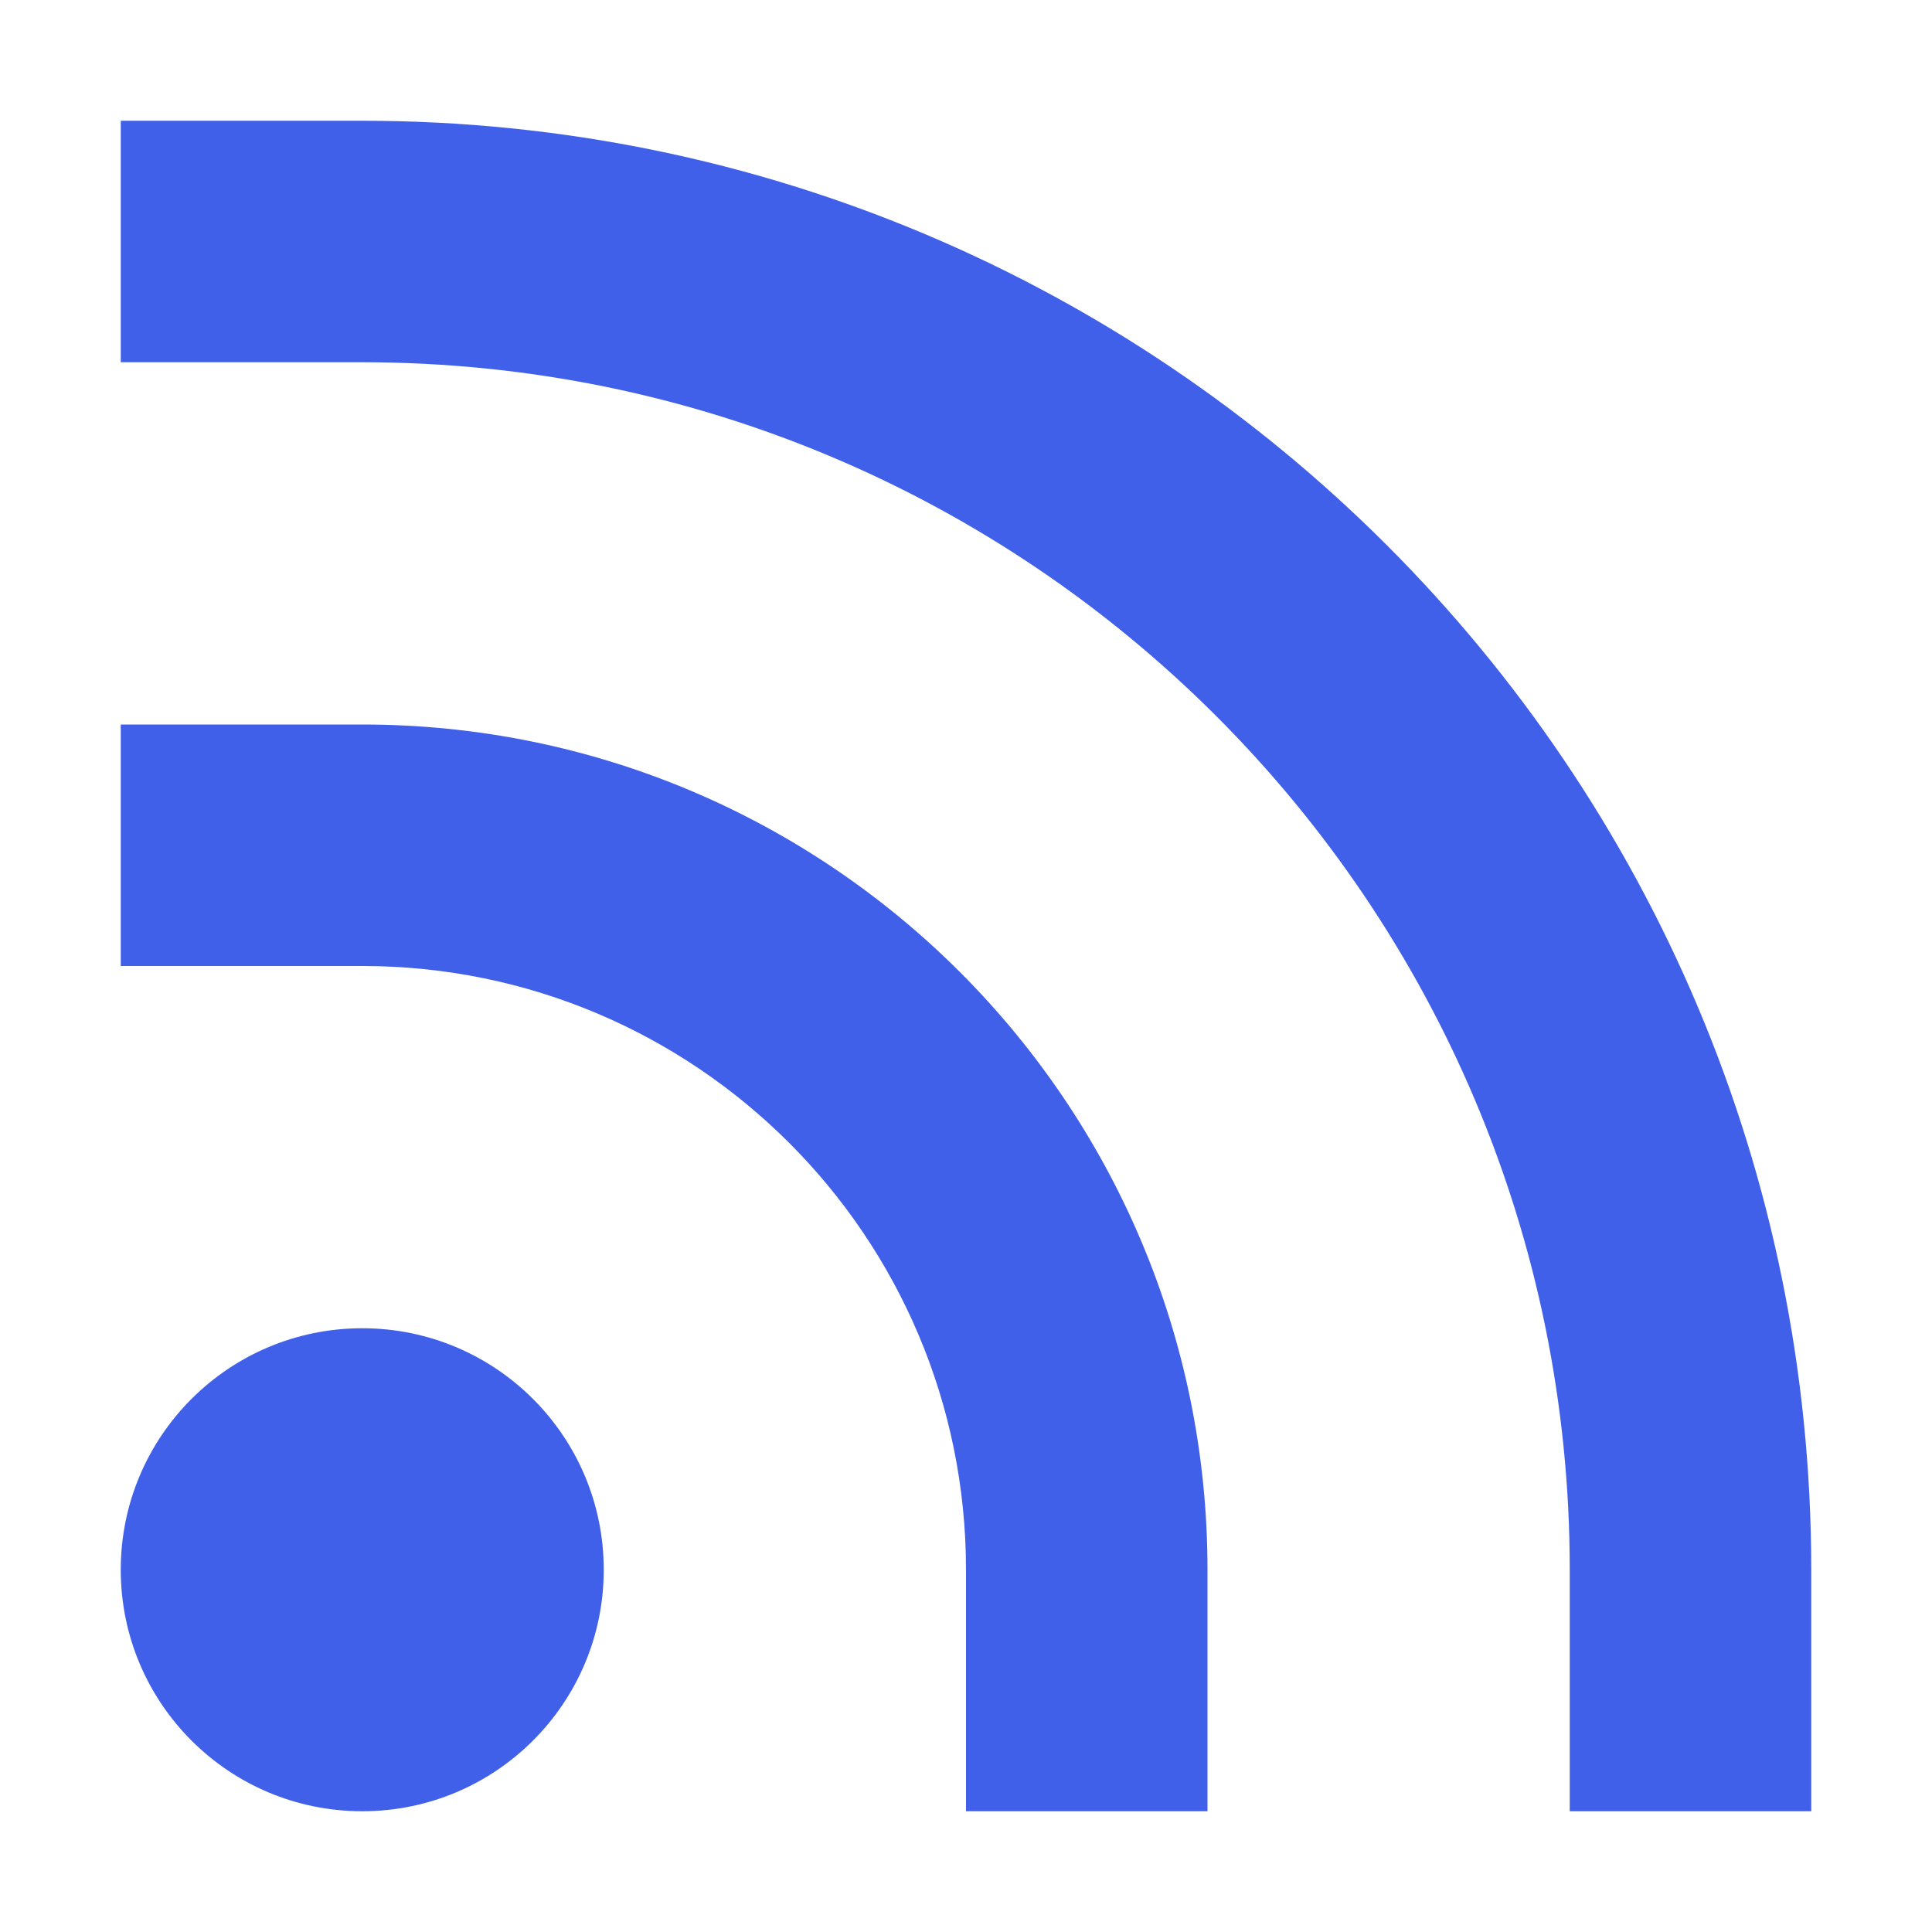
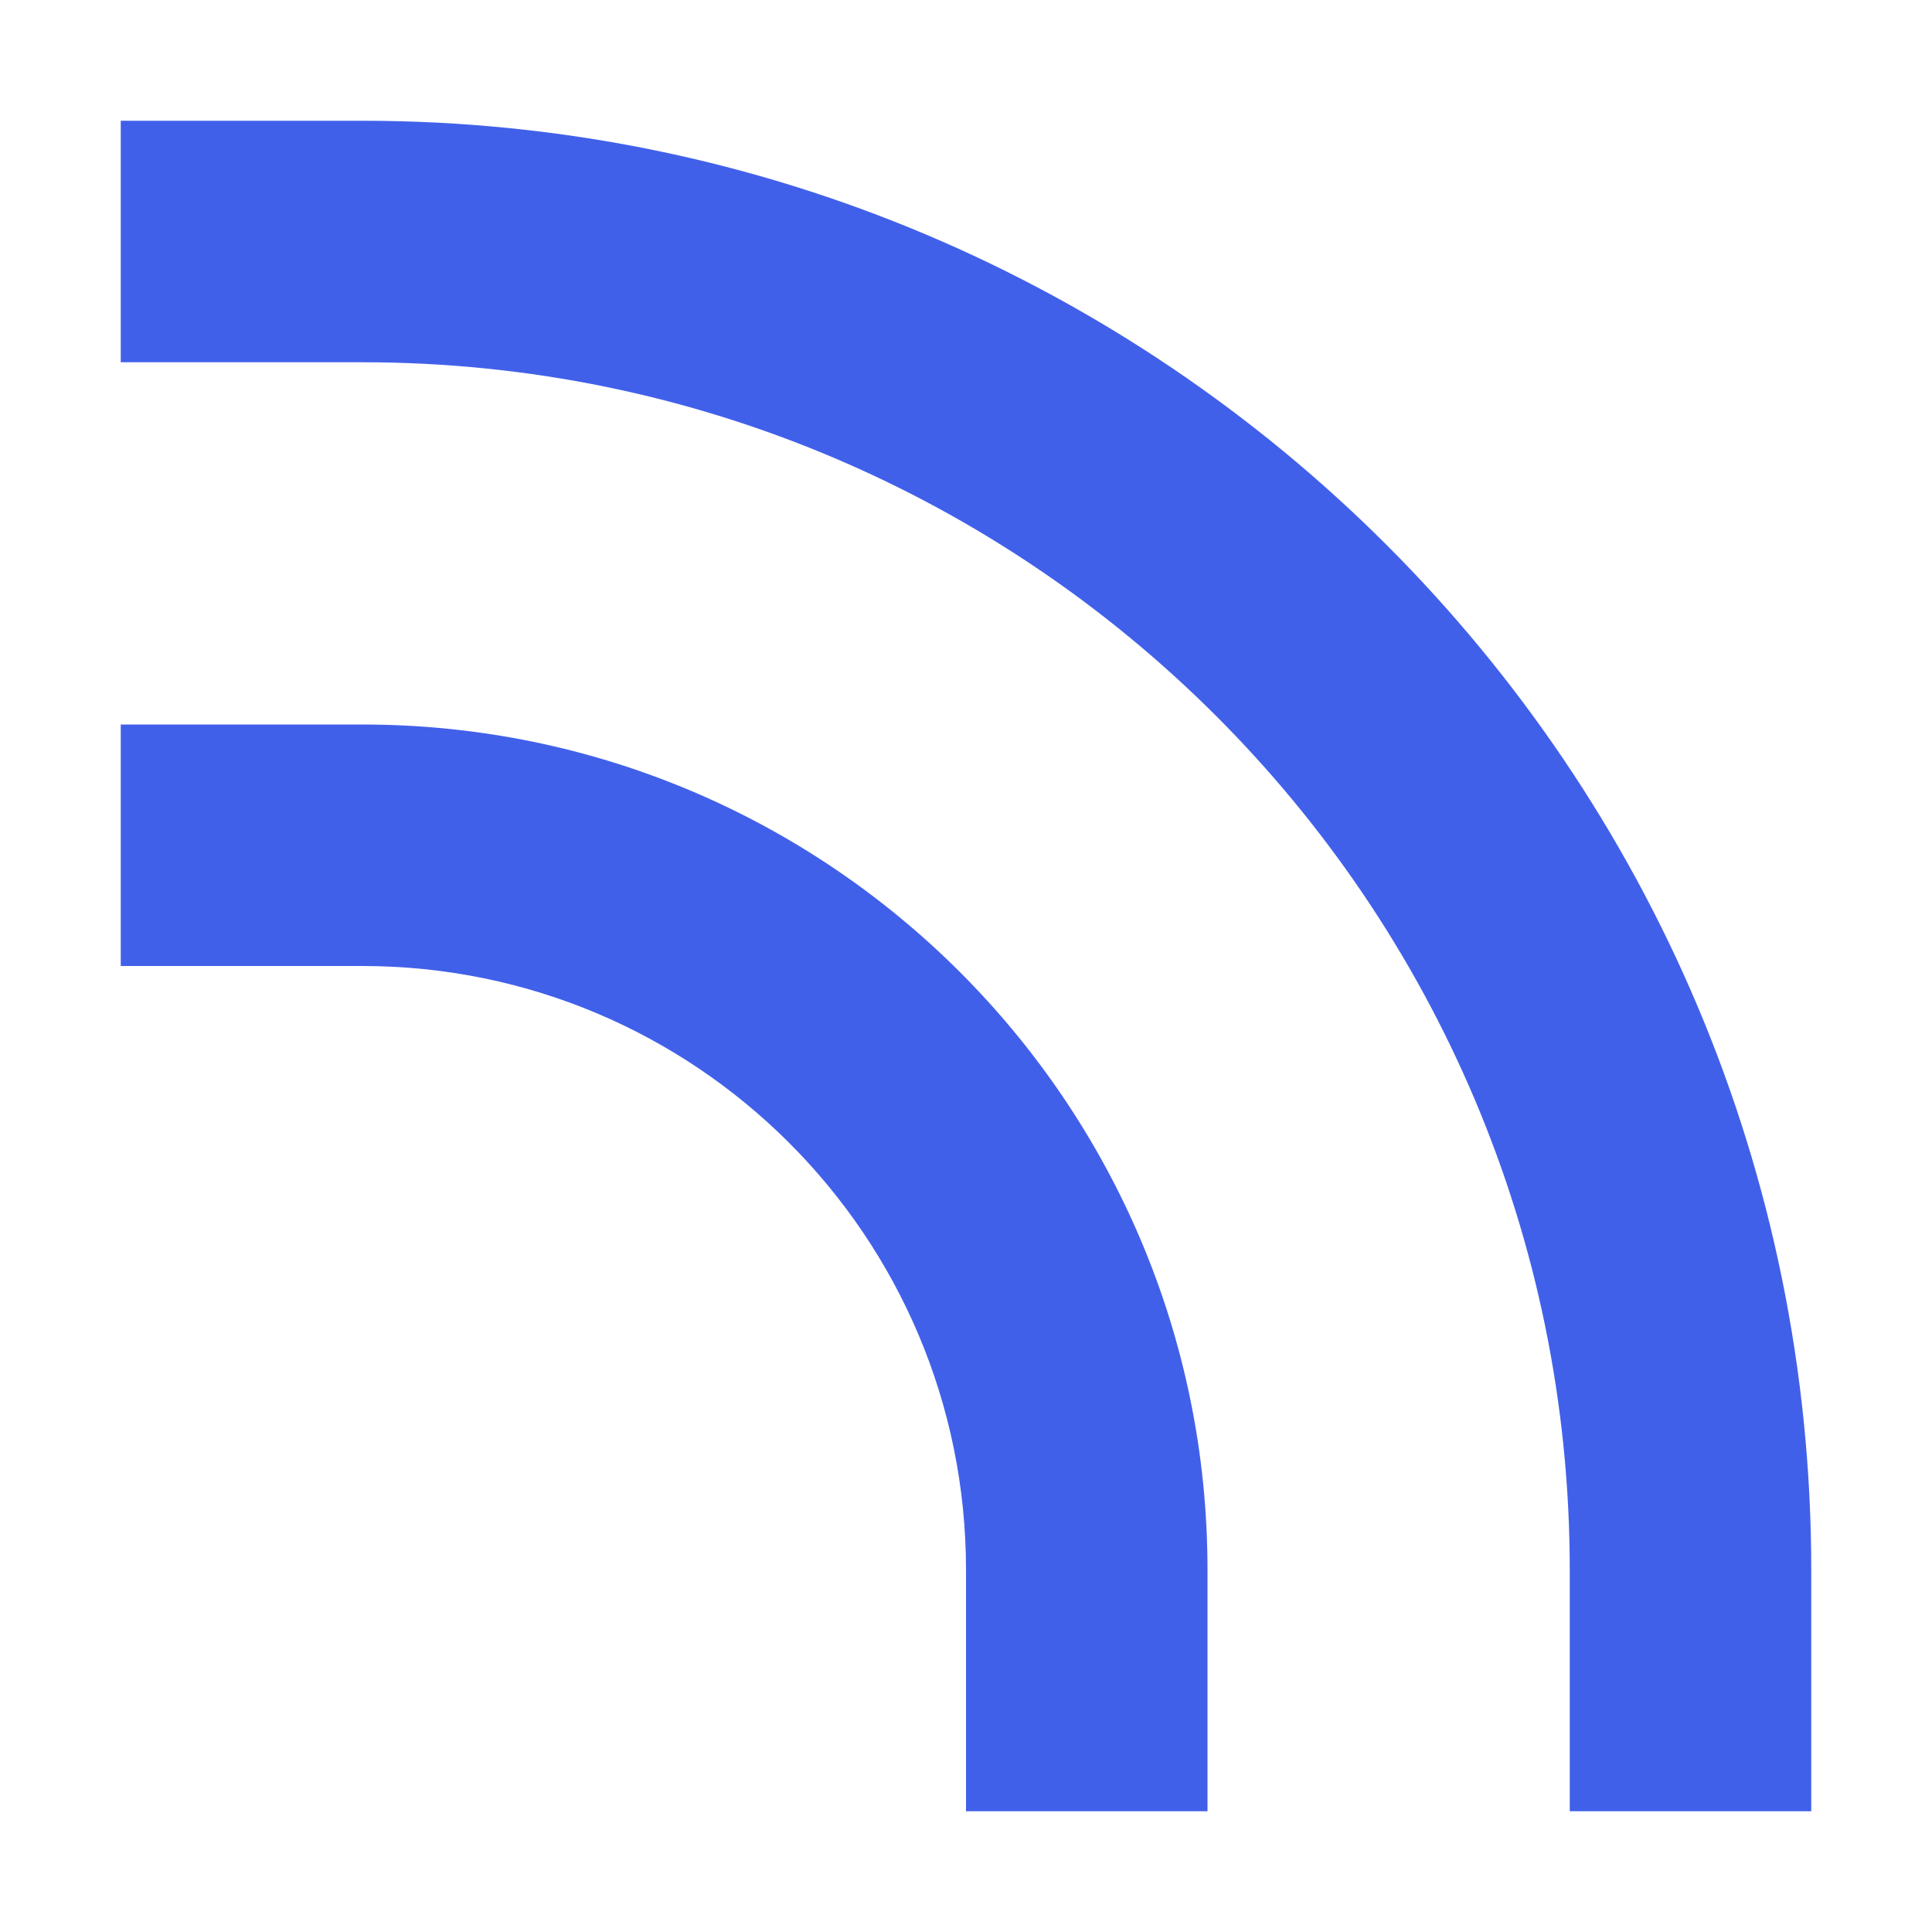
<svg xmlns="http://www.w3.org/2000/svg" width="800px" height="800px" viewBox="0 0 16 16" fill="none">
  <path d="M3 1H1V3H3C8.523 3 13 7.477 13 13V15H15V13C15 6.373 9.627 1 3 1Z" fill="#4160EA" />
  <path d="M3 6H1V8H3C5.761 8 8 10.239 8 13V15H10V13C10 9.134 6.866 6 3 6Z" fill="#4160EA" />
-   <path d="M3 15C4.105 15 5 14.105 5 13C5 11.895 4.105 11 3 11C1.895 11 1 11.895 1 13C1 14.105 1.895 15 3 15Z" fill="#4160EA" />
</svg>